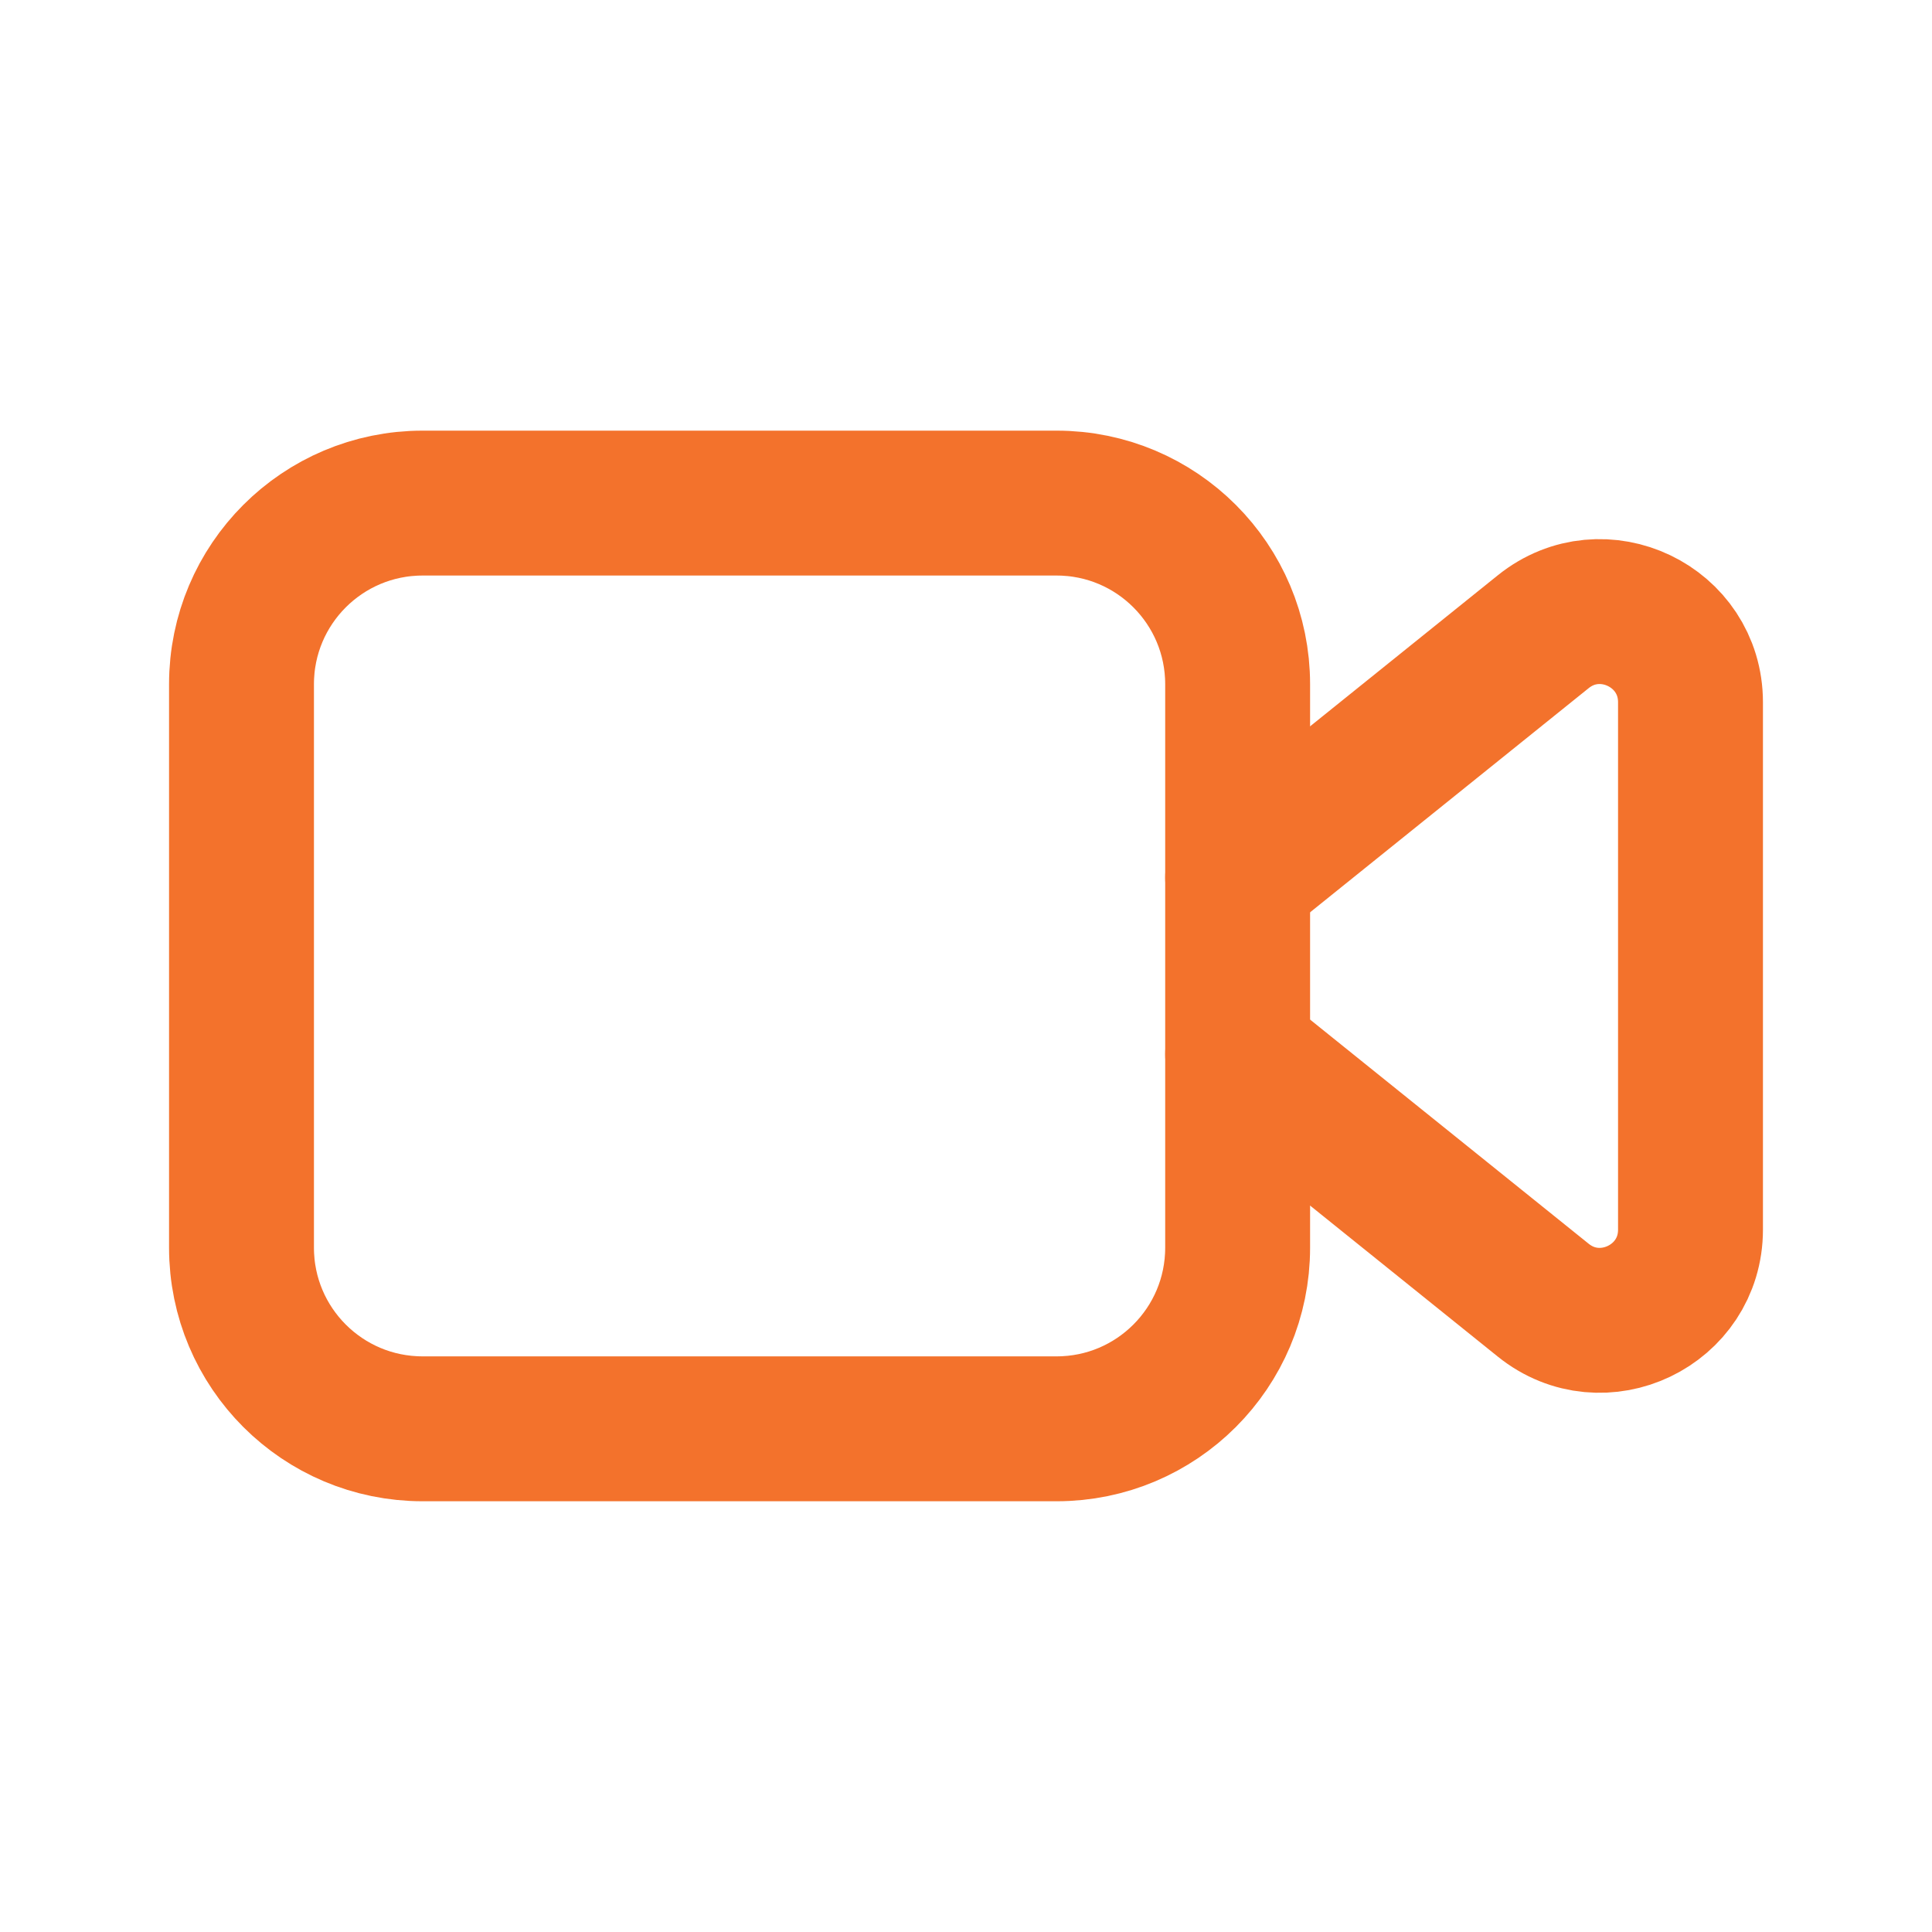
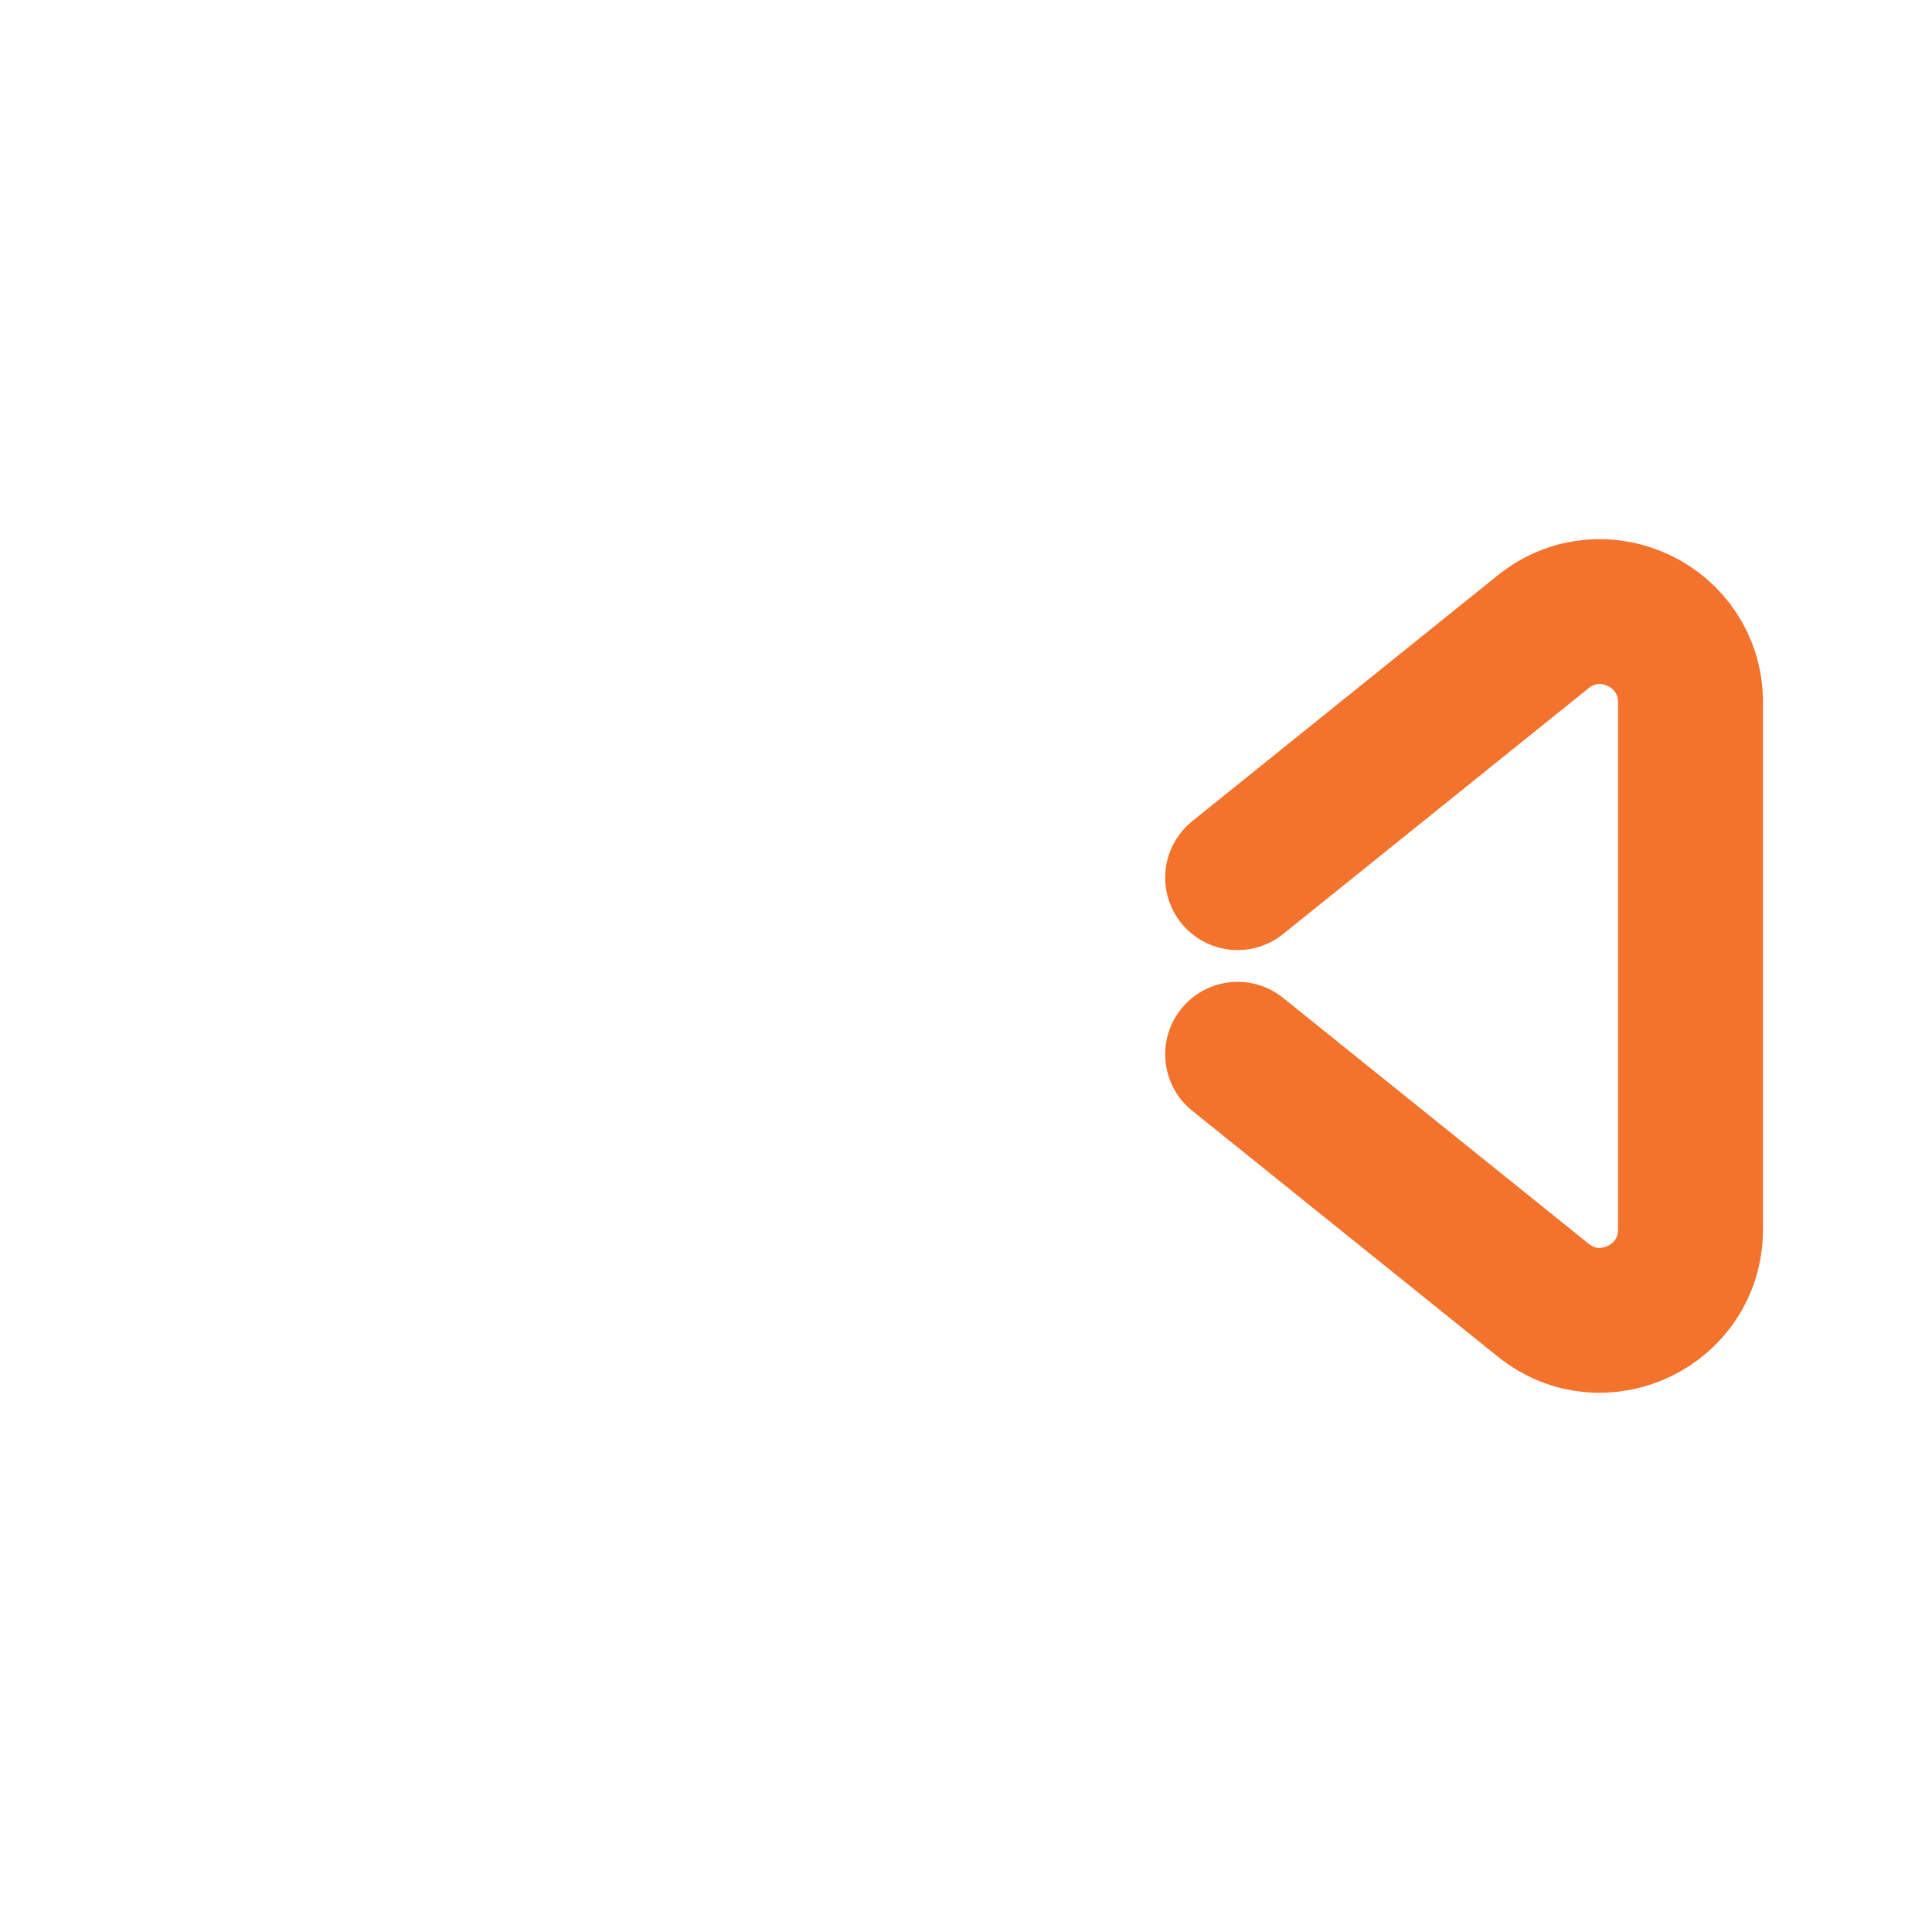
<svg xmlns="http://www.w3.org/2000/svg" width="20" height="20" viewBox="0 0 20 20" fill="none">
-   <path fill-rule="evenodd" clip-rule="evenodd" d="M10.938 14.791H4.375C3.339 14.791 2.5 13.952 2.5 12.916V7.083C2.5 6.047 3.339 5.208 4.375 5.208H10.938C11.973 5.208 12.812 6.047 12.812 7.083V12.916C12.812 13.952 11.973 14.791 10.938 14.791Z" stroke="#F3722C" stroke-width="1.5" stroke-linecap="round" stroke-linejoin="round" />
  <path d="M12.812 10.914L15.975 13.459C16.588 13.953 17.5 13.516 17.5 12.729V7.27C17.5 6.483 16.588 6.046 15.975 6.54L12.812 9.085" stroke="#F3722C" stroke-width="1.5" stroke-linecap="round" stroke-linejoin="round" />
</svg>